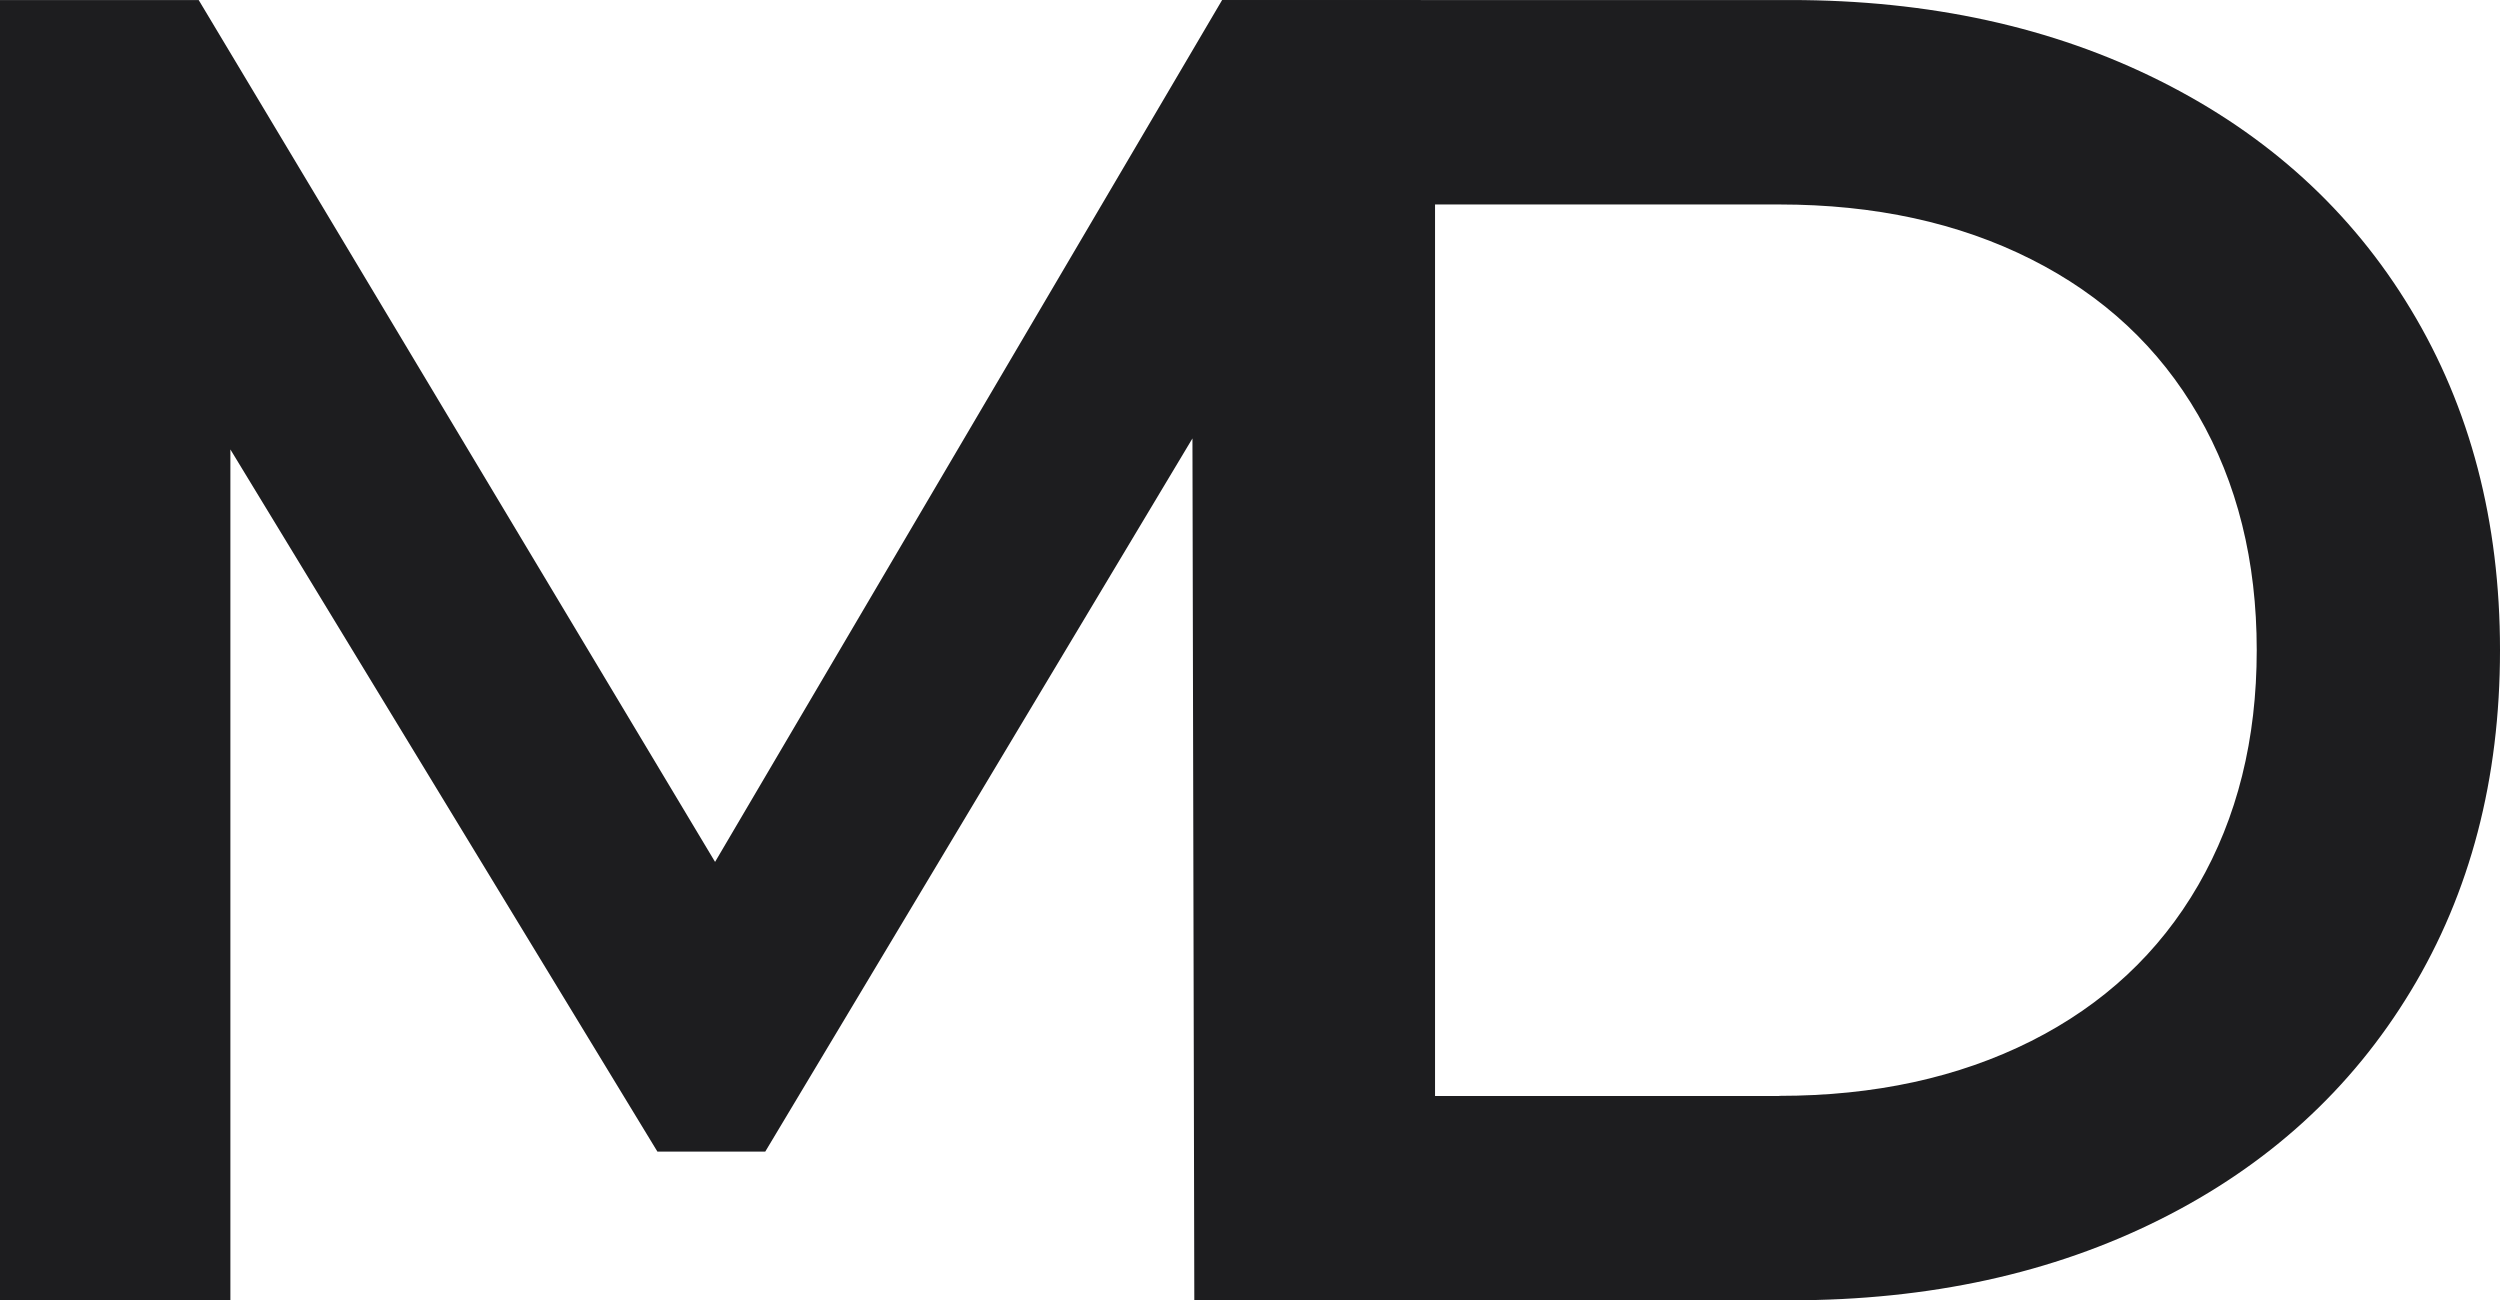
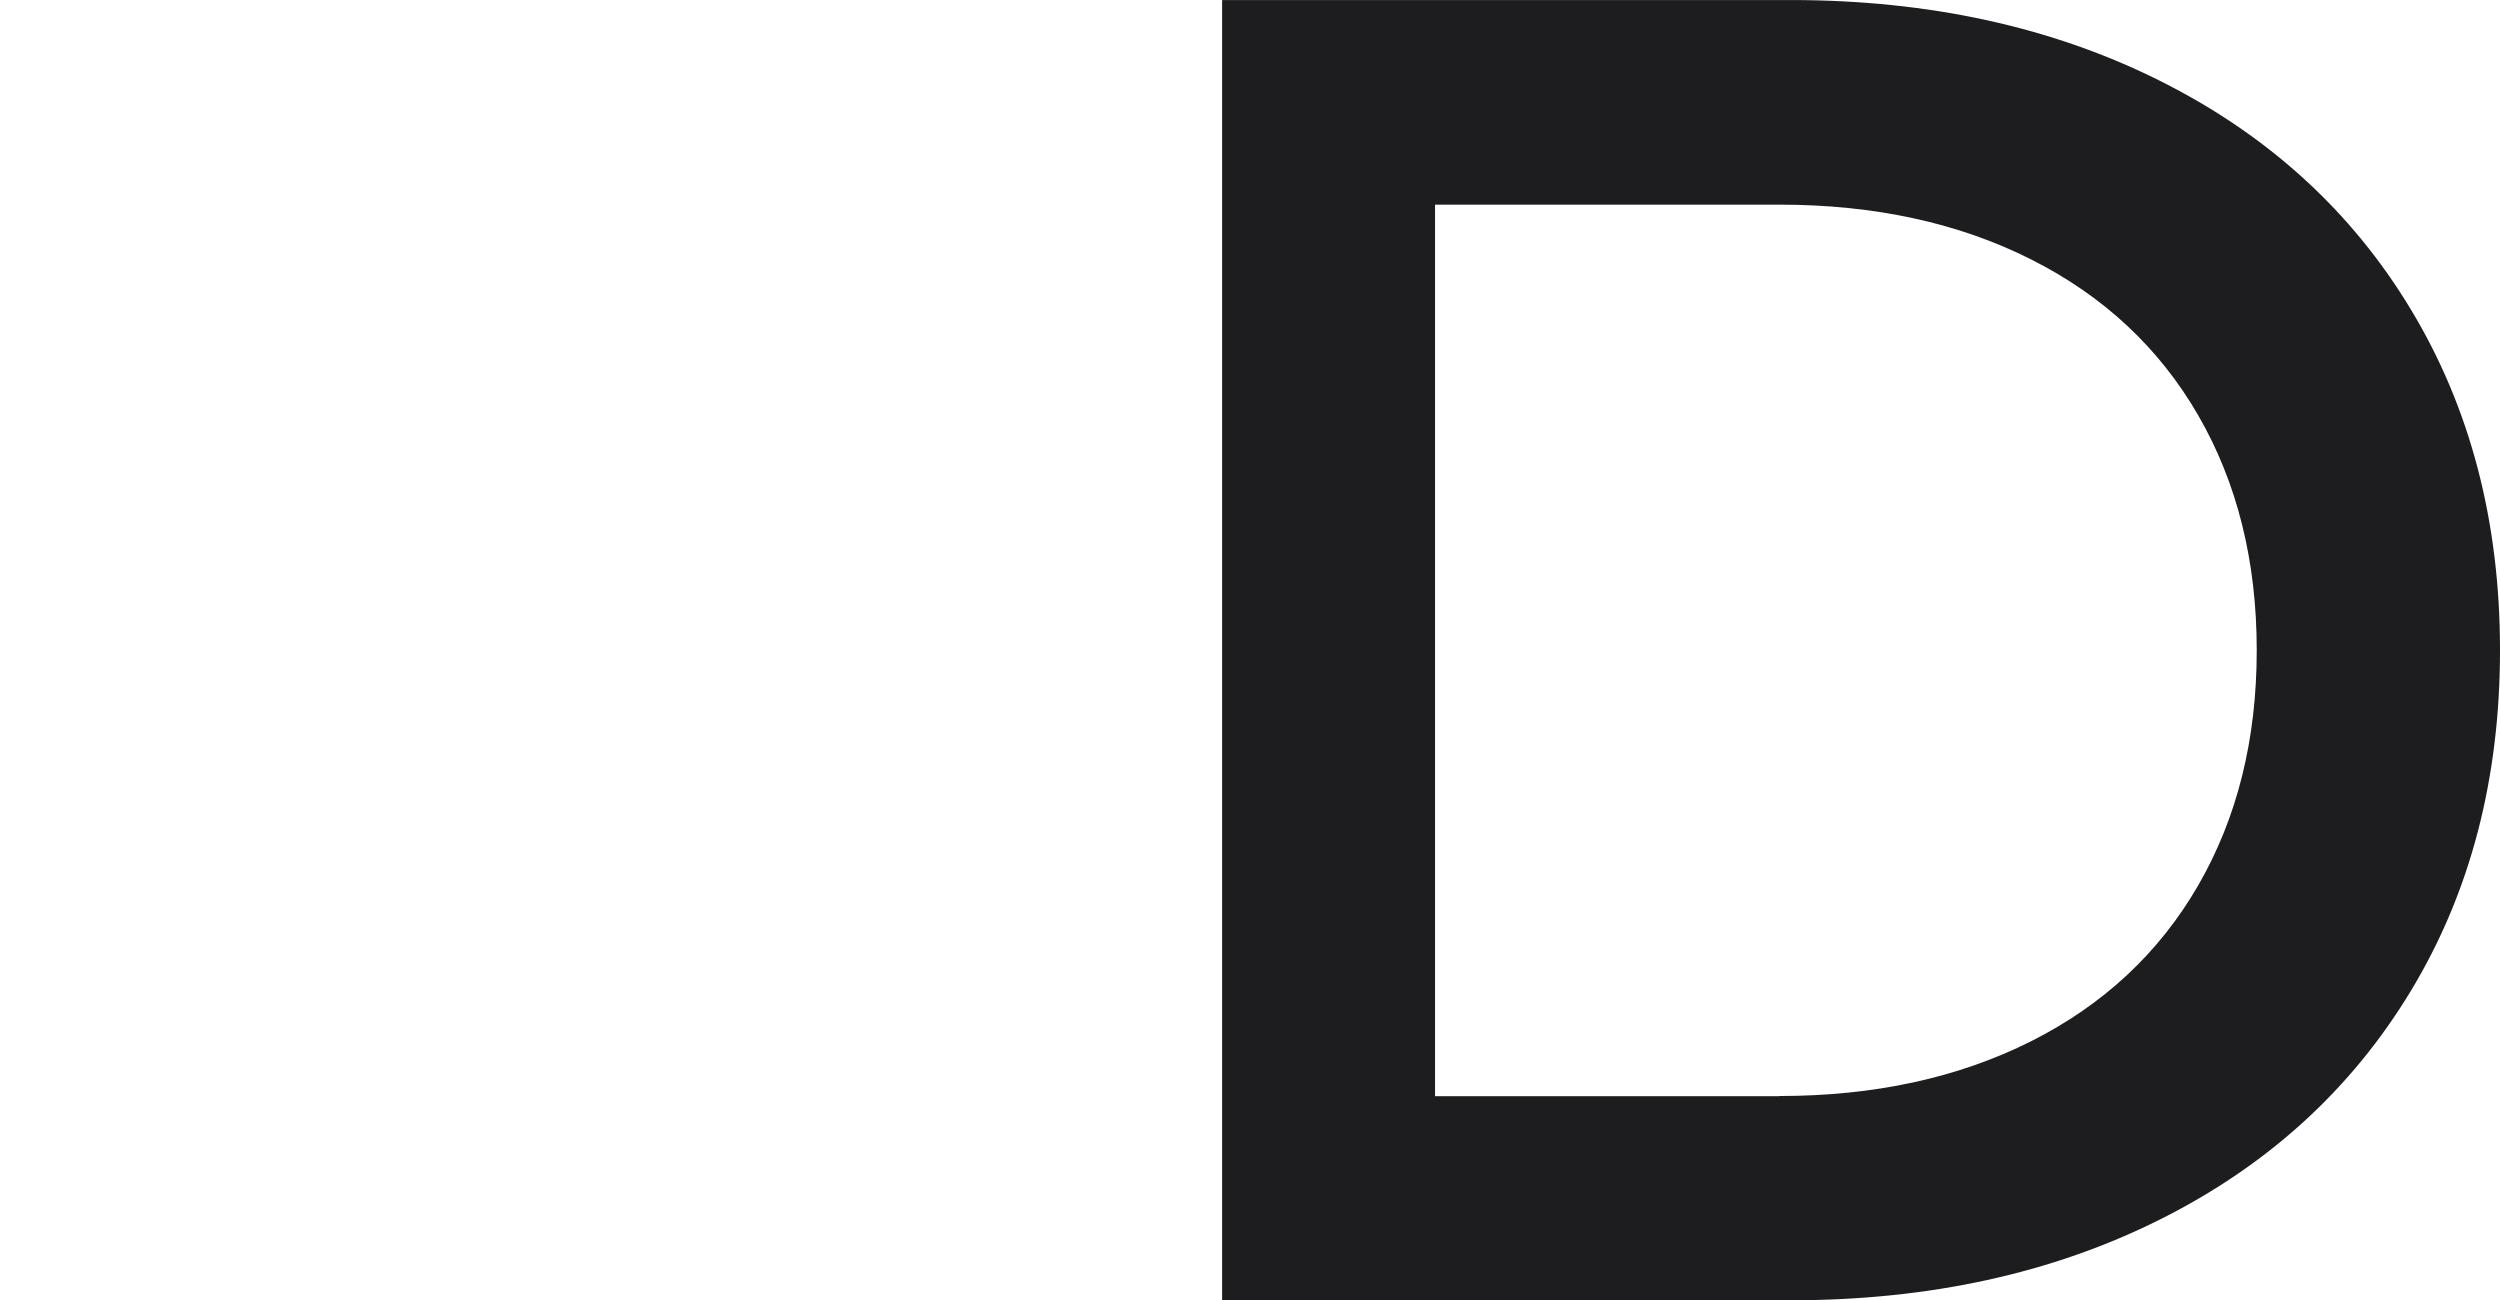
<svg xmlns="http://www.w3.org/2000/svg" xml:space="preserve" width="30mm" height="15.602mm" style="shape-rendering:geometricPrecision; text-rendering:geometricPrecision; image-rendering:optimizeQuality; fill-rule:evenodd; clip-rule:evenodd" viewBox="0 0 147.47 76.69">
  <defs>
    <style type="text/css">  .fil0 {fill:#1D1D1F}  </style>
  </defs>
  <g id="Слой_x0020_1">
    <g id="_1561954349024">
-       <polygon class="fil0" points="70.45,76.69 70.34,25.86 45.14,67.93 38.78,67.93 13.59,26.51 13.59,76.69 -0,76.69 -0,0 11.72,0 42.18,50.84 72.09,0 83.81,0 83.92,76.69 " />
-       <path class="fil0" d="M72.09 0l33.53 0c8.18,0 15.45,1.59 21.8,4.77 6.35,3.18 11.29,7.67 14.79,13.48 3.51,5.81 5.26,12.51 5.26,20.1 0,7.6 -1.75,14.3 -5.26,20.1 -3.51,5.81 -8.44,10.3 -14.79,13.48 -6.35,3.18 -13.62,4.77 -21.8,4.77l-33.53 0 0 -76.69zm32.87 64.64c5.62,0 10.57,-1.08 14.85,-3.23 4.27,-2.15 7.56,-5.22 9.86,-9.2 2.3,-3.98 3.45,-8.6 3.45,-13.86 0,-5.26 -1.15,-9.88 -3.45,-13.86 -2.3,-3.98 -5.59,-7.05 -9.86,-9.2 -4.27,-2.15 -9.22,-3.23 -14.85,-3.23l-13.34 0 -5.28 0 -1.69 0 0 52.59 1.69 0 5.28 0 13.34 0z" />
+       <path class="fil0" d="M72.09 0l33.53 0c8.18,0 15.45,1.59 21.8,4.77 6.35,3.18 11.29,7.67 14.79,13.48 3.51,5.81 5.26,12.51 5.26,20.1 0,7.6 -1.75,14.3 -5.26,20.1 -3.51,5.81 -8.44,10.3 -14.79,13.48 -6.35,3.18 -13.62,4.77 -21.8,4.77l-33.53 0 0 -76.69m32.87 64.64c5.62,0 10.57,-1.08 14.85,-3.23 4.27,-2.15 7.56,-5.22 9.86,-9.2 2.3,-3.98 3.45,-8.6 3.45,-13.86 0,-5.26 -1.15,-9.88 -3.45,-13.86 -2.3,-3.98 -5.59,-7.05 -9.86,-9.2 -4.27,-2.15 -9.22,-3.23 -14.85,-3.23l-13.34 0 -5.28 0 -1.69 0 0 52.59 1.69 0 5.28 0 13.34 0z" />
    </g>
  </g>
</svg>